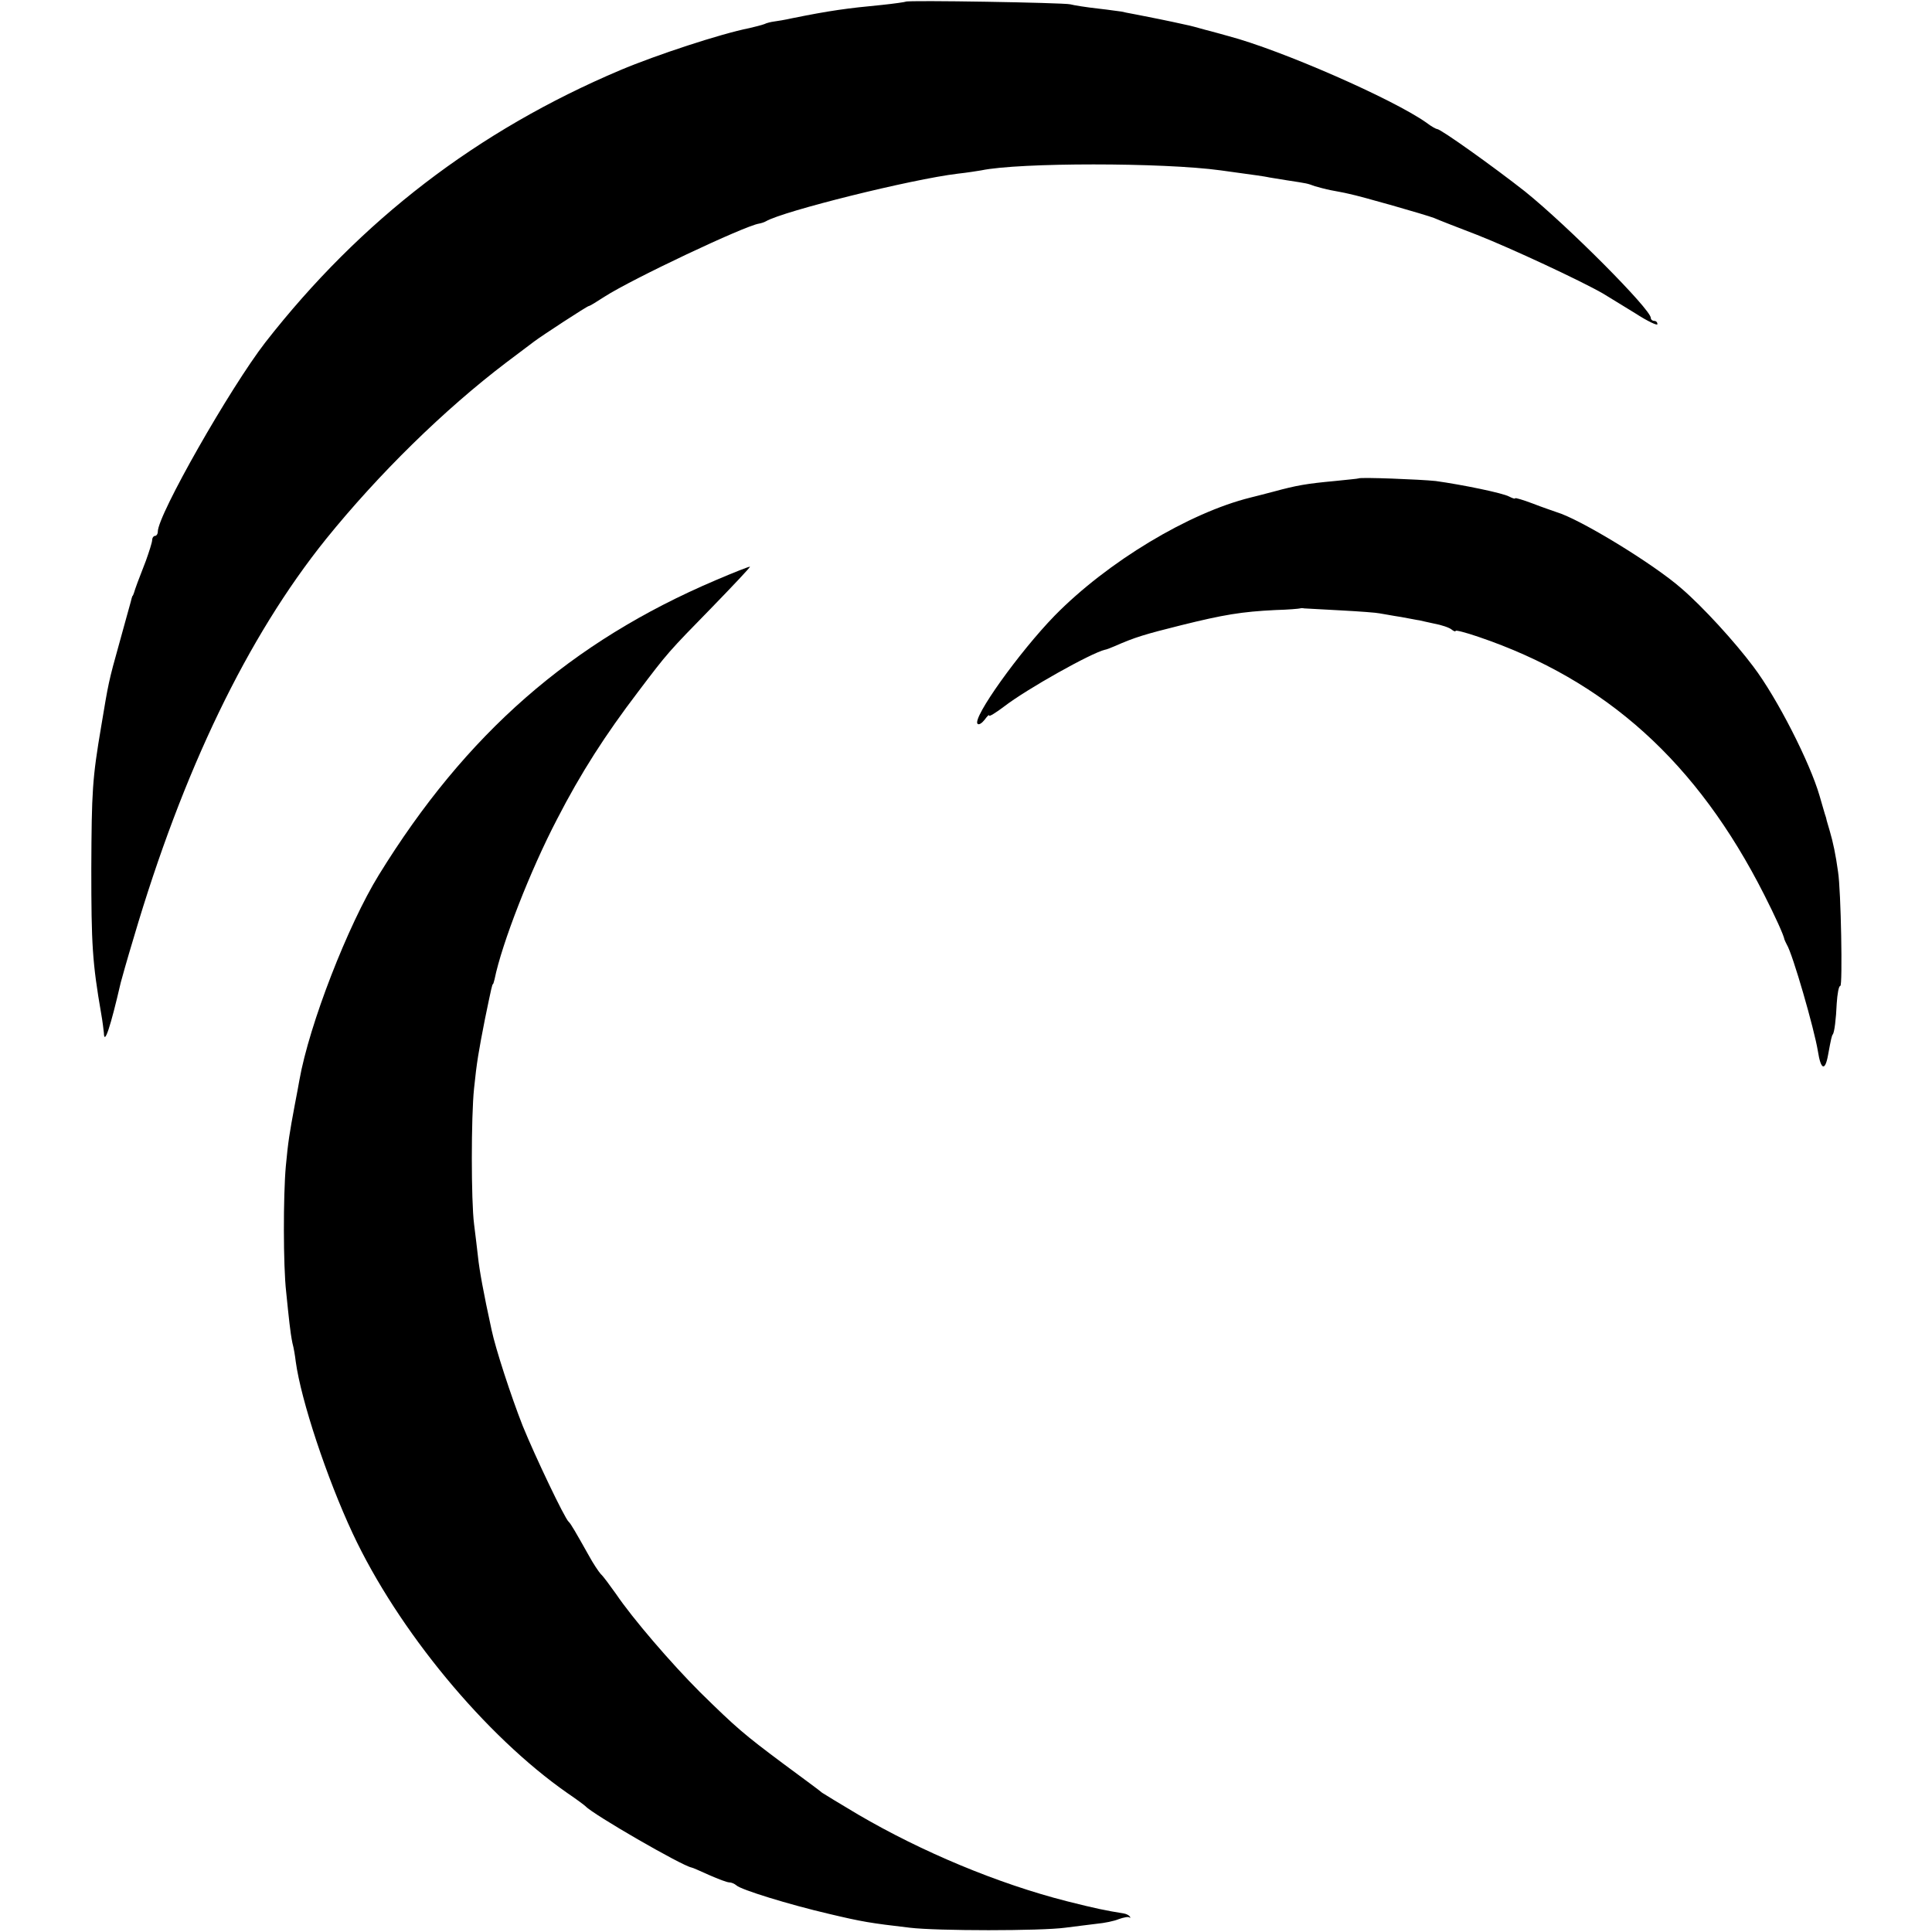
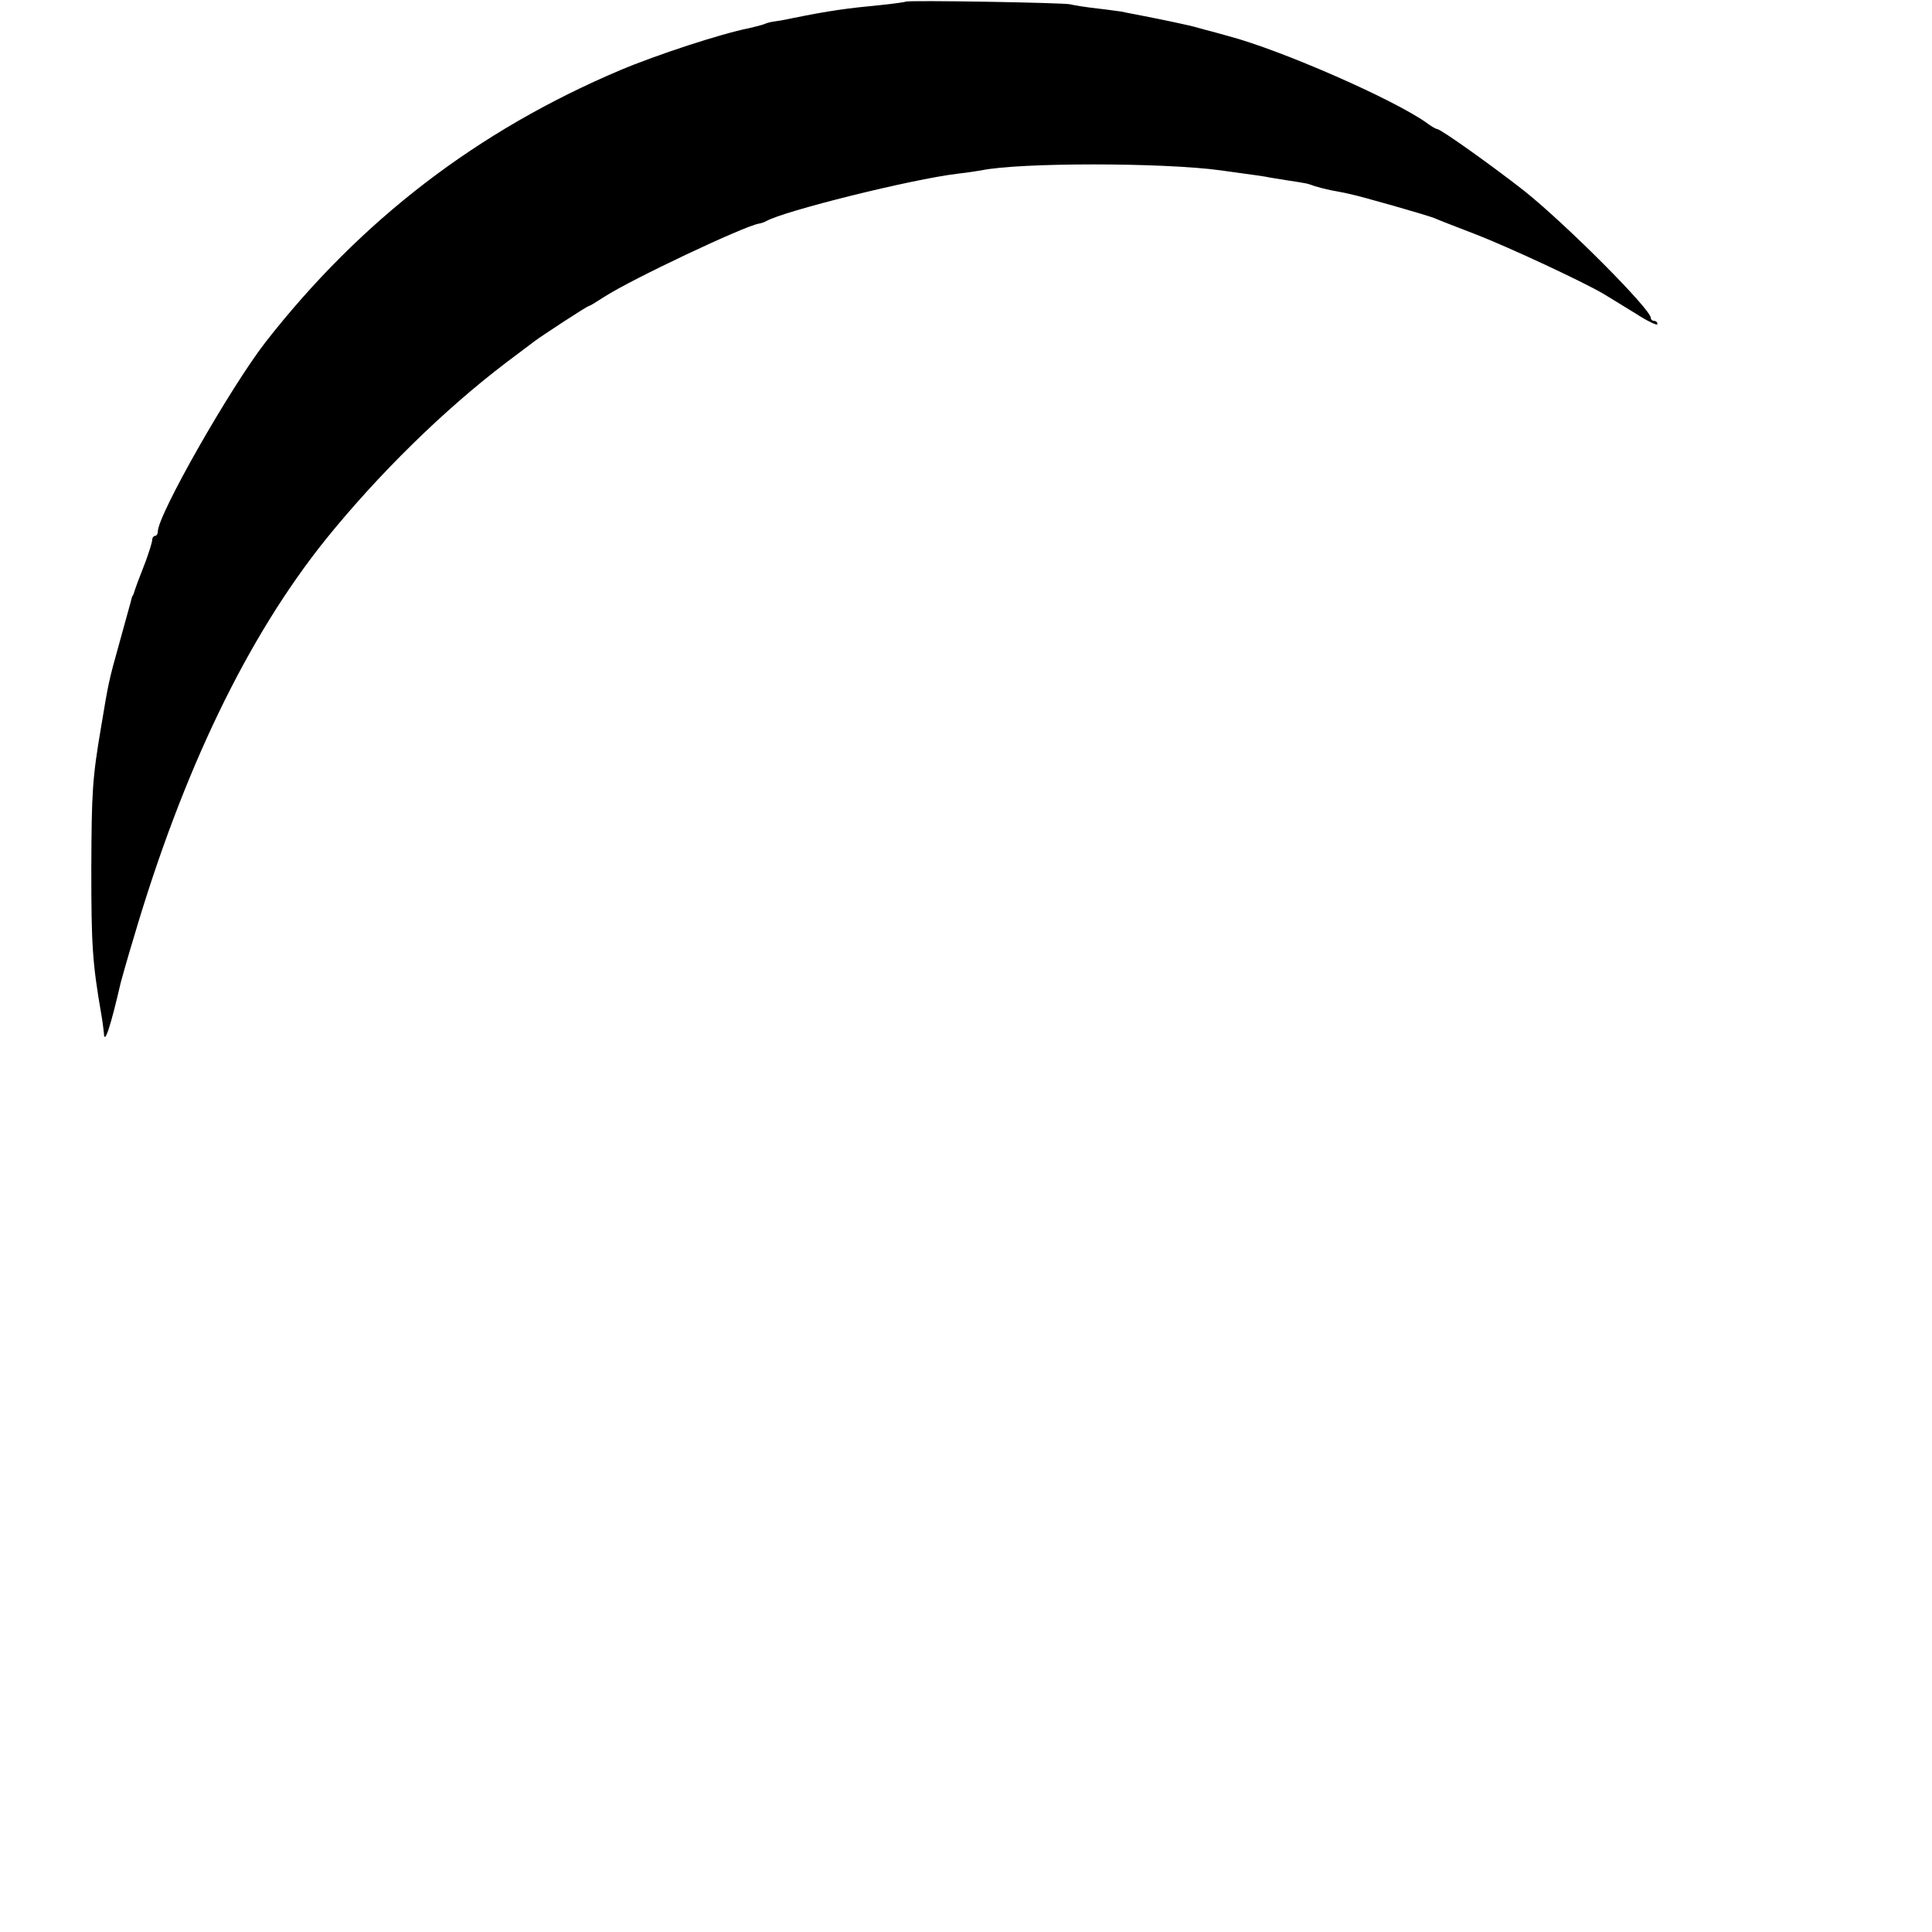
<svg xmlns="http://www.w3.org/2000/svg" version="1.0" width="584pt" height="584pt" viewBox="0 0 584 584" preserveAspectRatio="xMidYMid meet">
  <g transform="translate(0,584) scale(0.1,-0.1)" fill="#000000" stroke="none">
    <path d="M2738 5835 c-1 -1 -34 -6 -73 -10 -105 -10 -156 -17 -270 -40 -22 -5 -47 -9 -55 -10 -8 -1 -22 -4 -30 -8 -8 -3 -28 -8 -45 -12 -86 -17 -281 -81 -390 -127 -432 -183 -784 -453 -1073 -823 -106 -137 -325 -521 -325 -572 0 -7 -4 -13 -9 -13 -4 0 -8 -6 -8 -12 0 -7 -9 -35 -19 -63 -22 -56 -33 -86 -36 -97 -2 -5 -3 -9 -5 -10 -1 -2 -3 -10 -5 -18 -2 -8 -18 -64 -34 -123 -33 -118 -33 -120 -55 -252 -27 -159 -29 -196 -30 -430 0 -230 3 -284 30 -440 4 -22 7 -48 8 -57 1 -40 20 18 51 152 2 8 19 69 39 135 149 506 344 910 581 1205 160 198 358 392 545 534 41 31 80 60 85 64 21 16 160 107 165 107 3 0 24 13 47 28 84 54 423 214 467 221 6 1 16 4 21 7 53 31 439 127 580 144 28 3 59 8 71 10 114 24 550 24 724 0 104 -14 136 -19 140 -20 3 -1 30 -5 60 -10 65 -10 60 -9 85 -18 11 -3 32 -9 48 -12 15 -3 39 -7 55 -11 35 -7 231 -63 257 -73 11 -5 70 -28 130 -51 104 -41 314 -139 380 -177 17 -10 60 -37 98 -60 37 -24 67 -38 67 -33 0 6 -4 10 -10 10 -5 0 -10 4 -10 9 0 26 -252 279 -380 382 -94 74 -255 189 -266 189 -3 0 -18 8 -32 19 -102 72 -440 220 -599 262 -18 5 -50 14 -70 19 -21 6 -47 13 -58 15 -53 12 -114 24 -150 31 -22 4 -42 8 -45 9 -3 0 -34 5 -70 9 -36 4 -74 10 -85 13 -22 5 -491 13 -497 8z" />
-     <path d="M4107 4394 c-1 -1 -34 -4 -72 -8 -86 -8 -115 -13 -185 -32 -30 -8 -62 -16 -70 -18 -186 -46 -432 -194 -592 -357 -107 -110 -250 -310 -233 -327 4 -4 13 2 21 12 8 11 14 17 14 13 0 -4 21 9 46 28 69 53 262 161 304 171 3 0 16 5 30 11 61 27 92 36 200 63 129 32 183 41 285 46 39 1 72 4 75 5 3 1 8 1 12 0 4 0 53 -3 110 -6 57 -3 110 -7 118 -9 8 -1 38 -7 65 -11 28 -5 52 -10 55 -10 3 -1 23 -5 45 -10 22 -4 46 -12 53 -18 6 -5 12 -7 12 -4 0 3 31 -5 69 -18 386 -131 661 -379 864 -780 32 -63 59 -122 61 -135 1 -3 4 -9 7 -15 18 -29 83 -255 94 -322 9 -58 22 -62 31 -11 9 49 11 57 14 61 5 6 10 47 12 94 2 29 6 53 11 53 7 0 2 289 -7 345 -7 51 -15 89 -25 123 -5 18 -10 33 -10 35 0 1 -2 9 -5 17 -2 8 -10 33 -16 55 -29 100 -128 295 -200 390 -57 76 -152 180 -217 236 -84 74 -307 210 -378 231 -11 4 -44 15 -72 26 -29 11 -53 18 -53 16 0 -3 -8 0 -18 5 -20 11 -143 36 -222 47 -47 5 -228 12 -233 8z" />
-     <path d="M2163 4086 c-437 -186 -755 -464 -1018 -891 -93 -151 -210 -451 -240 -620 -2 -11 -8 -45 -14 -75 -16 -86 -20 -110 -27 -185 -8 -89 -8 -302 1 -380 3 -33 8 -76 10 -95 2 -19 6 -46 9 -60 4 -14 8 -39 10 -56 16 -117 94 -352 172 -519 137 -293 401 -612 649 -785 28 -19 52 -37 55 -40 23 -25 290 -179 320 -185 3 0 27 -11 54 -23 27 -12 54 -22 60 -22 7 0 16 -4 22 -9 13 -13 159 -58 279 -86 101 -24 125 -28 245 -42 82 -10 397 -10 470 0 30 4 73 9 96 12 22 2 52 8 66 14 14 5 29 8 32 5 3 -2 4 -1 1 3 -3 4 -11 8 -18 9 -55 9 -85 15 -172 37 -208 53 -438 149 -631 262 -54 32 -103 62 -109 66 -5 5 -57 43 -115 86 -122 91 -144 110 -254 218 -88 88 -204 223 -254 297 -18 25 -38 53 -46 60 -7 8 -23 32 -35 54 -41 73 -56 99 -62 104 -12 10 -102 199 -139 290 -35 89 -82 233 -94 290 -25 114 -37 182 -41 220 -3 25 -8 70 -12 100 -9 70 -9 325 0 410 8 79 14 113 33 210 20 97 22 105 24 105 1 0 3 7 5 15 22 108 108 329 189 484 72 140 146 255 245 385 90 119 91 120 223 255 64 66 116 121 115 123 -2 1 -48 -17 -104 -41z" />
  </g>
</svg>